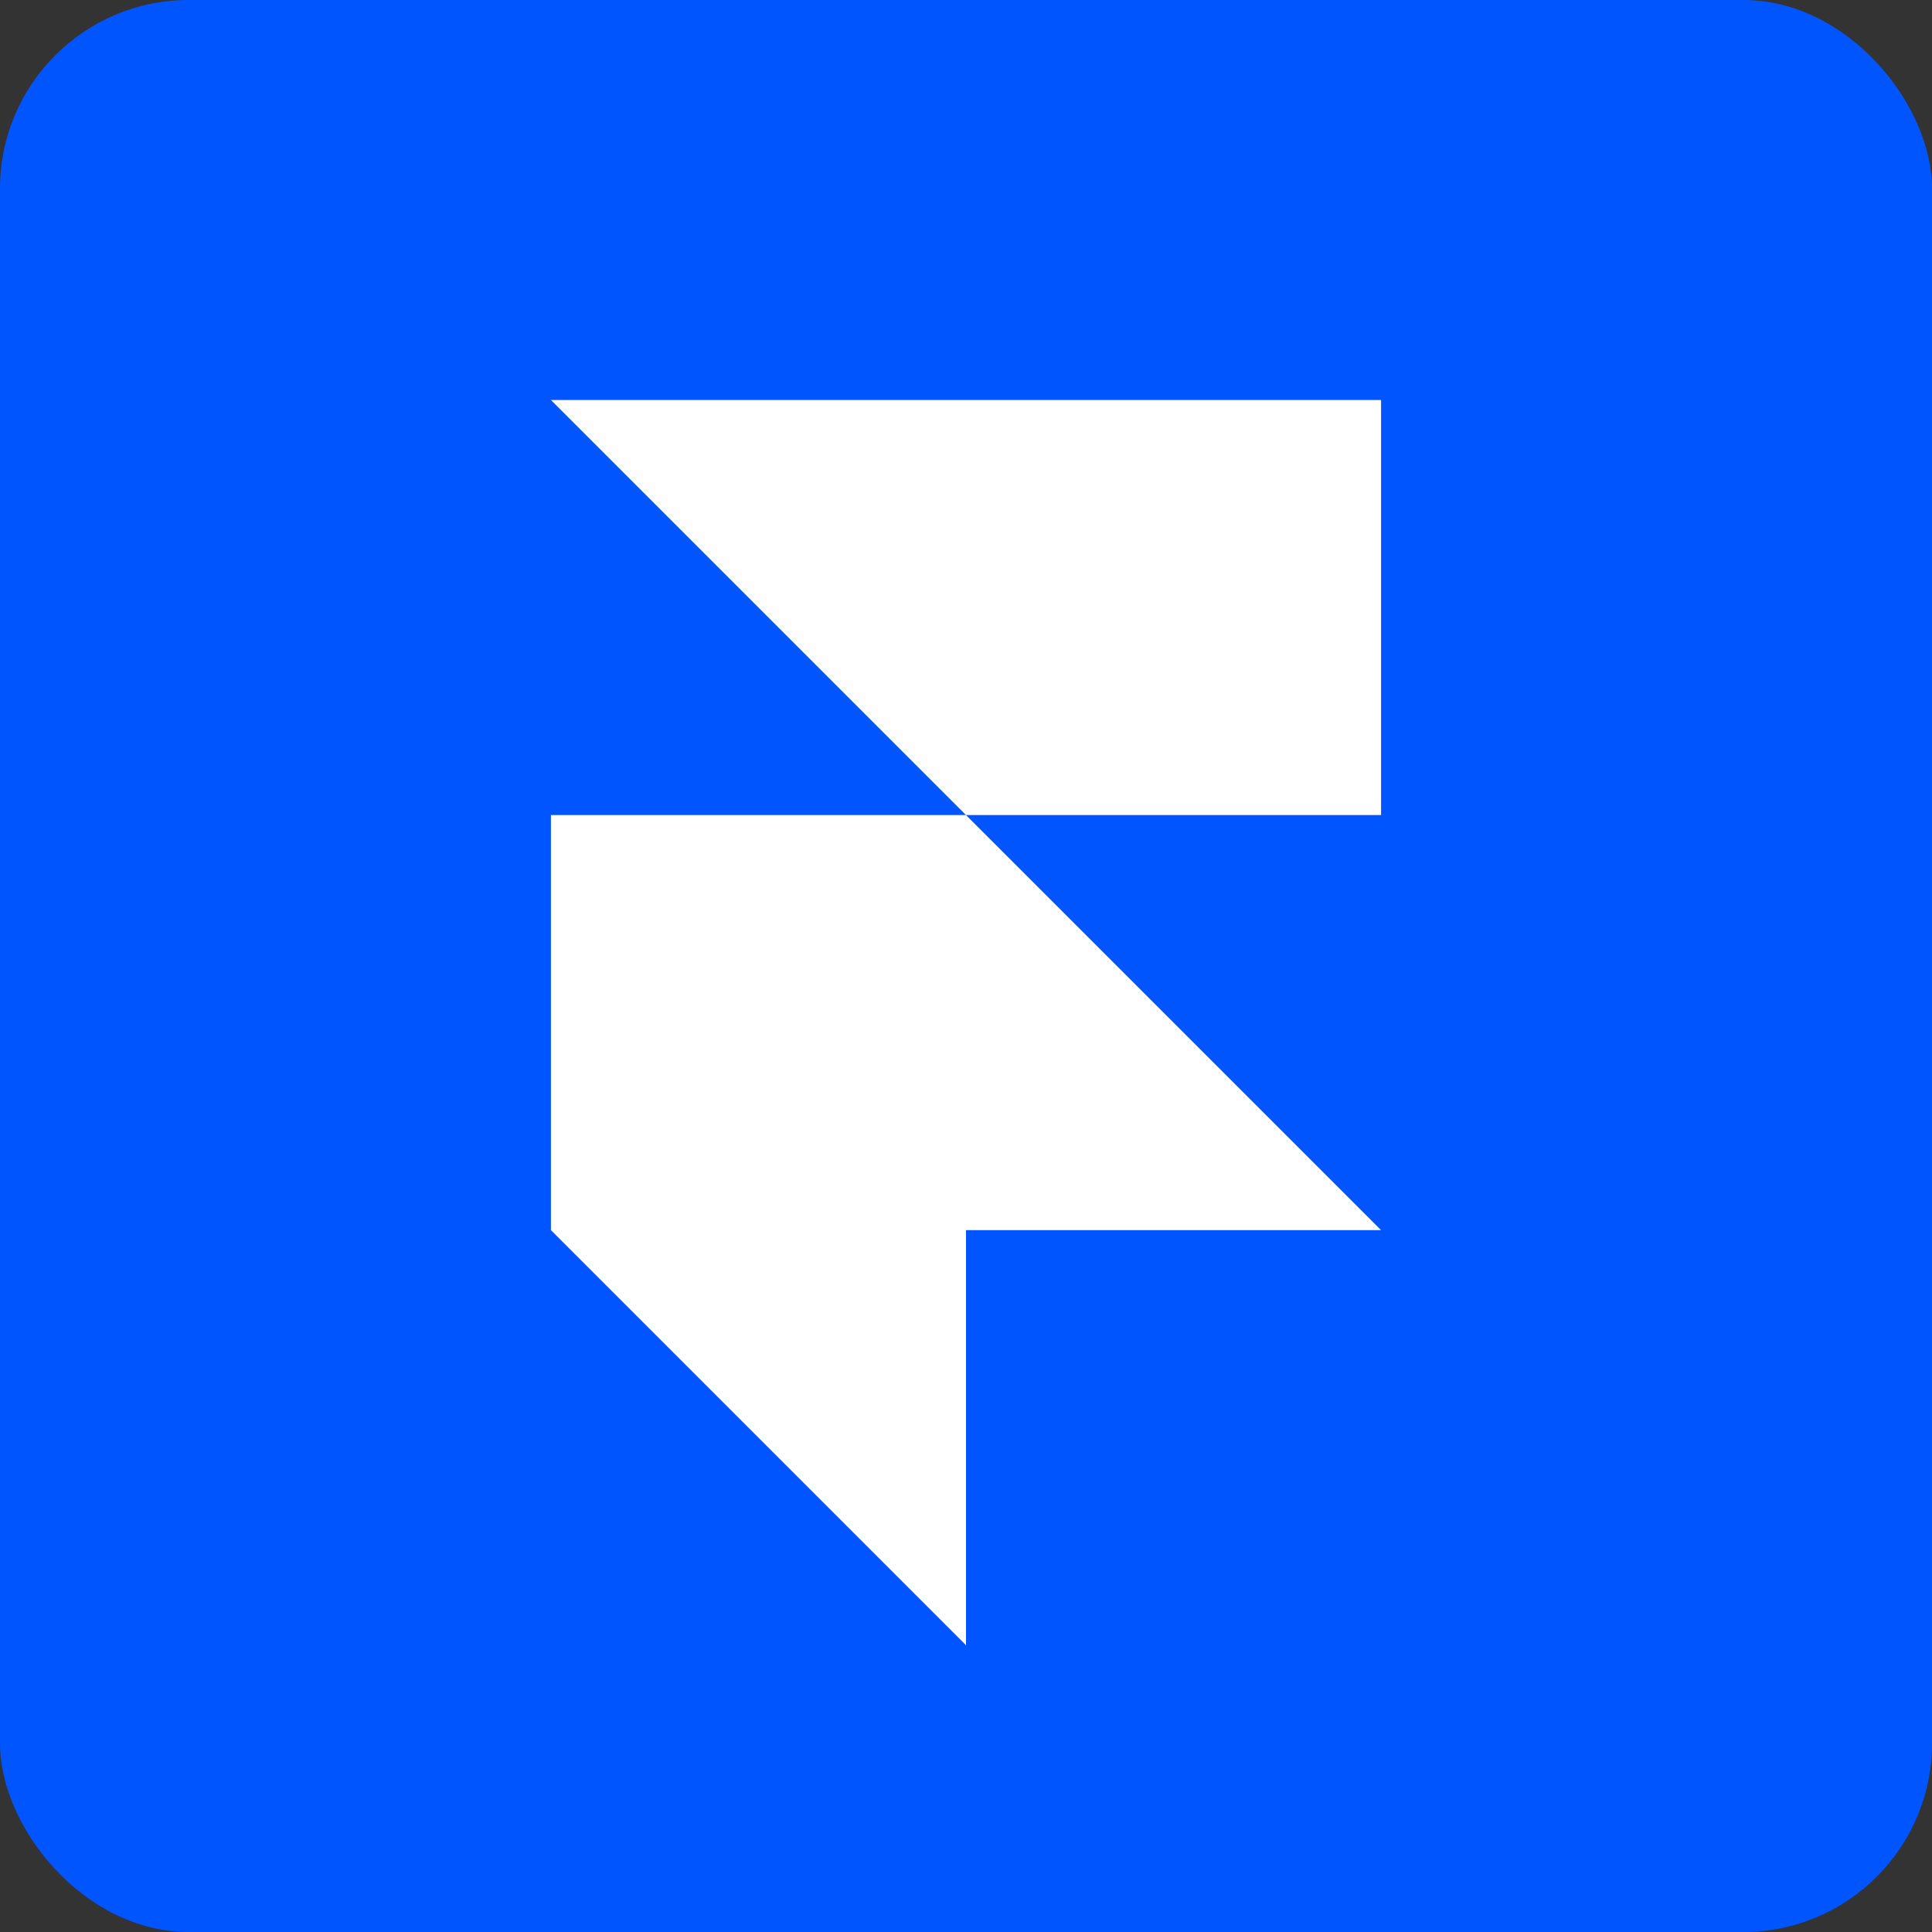
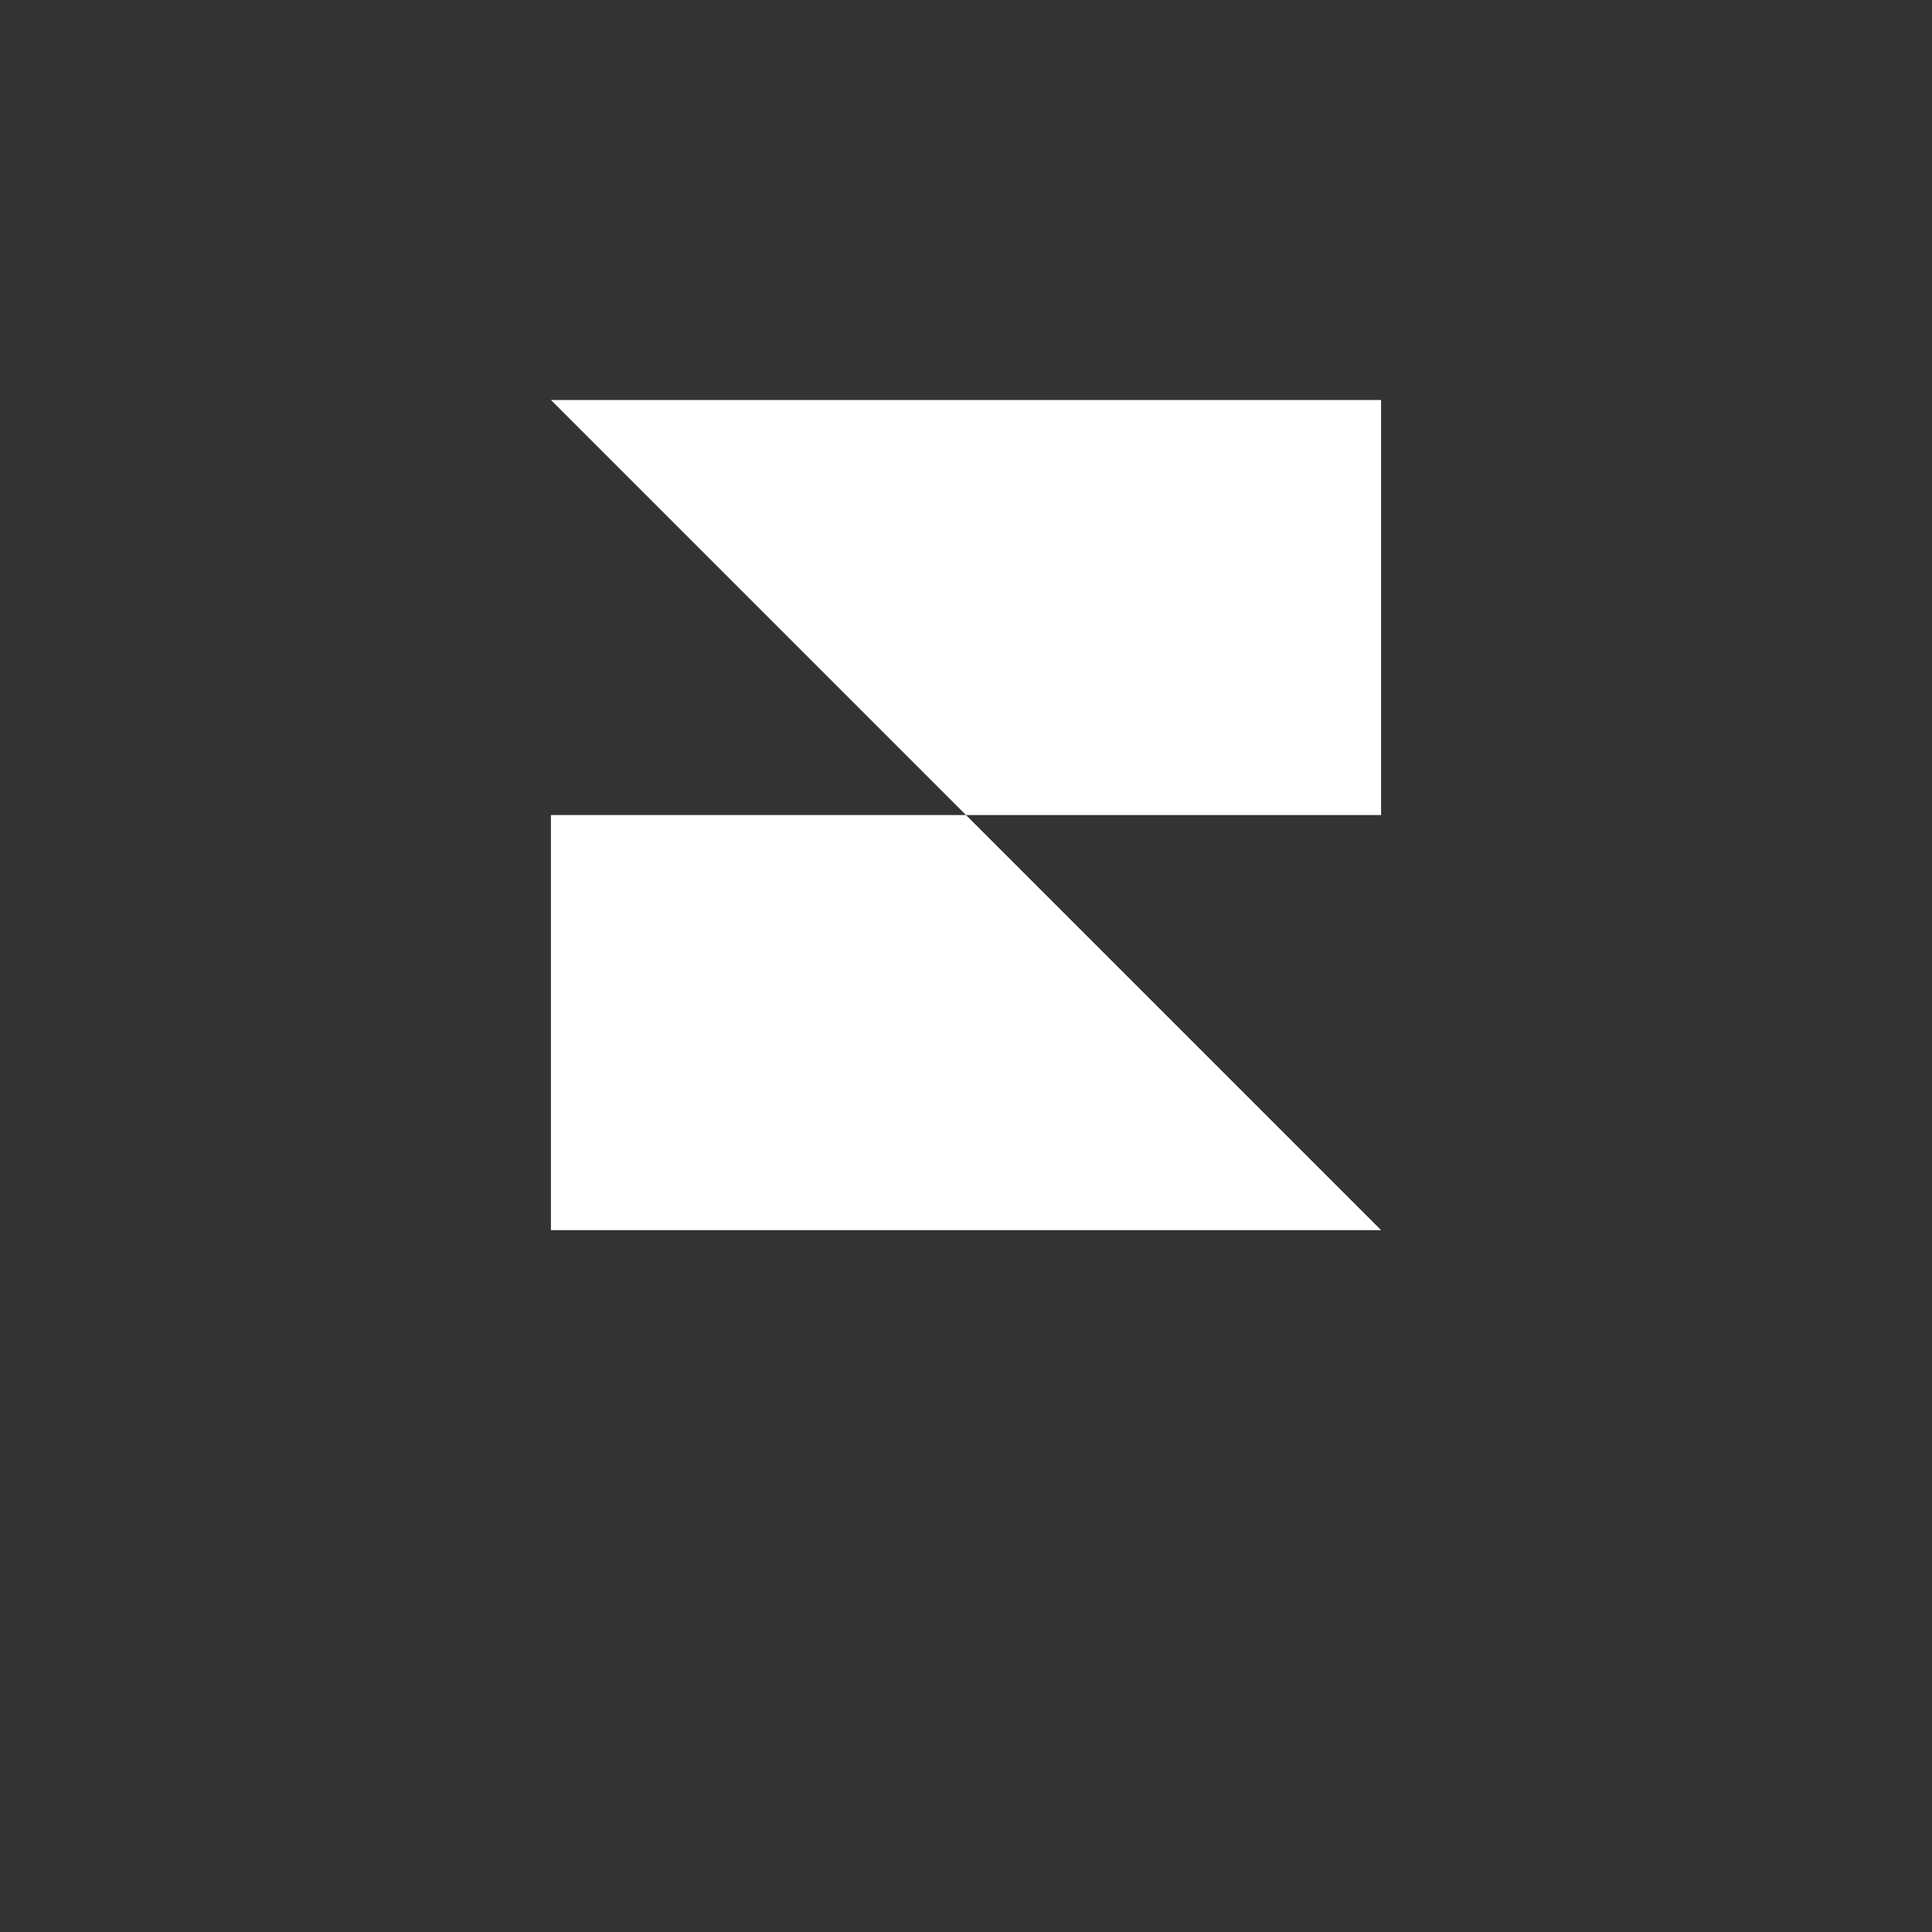
<svg xmlns="http://www.w3.org/2000/svg" width="48" height="48" viewBox="0 0 256 256" fill="none" version="1.1">
  <rect x="0" y="0" width="256" height="256" fill="#333333" stroke="none" />
  <defs>
            
        </defs>
  <g transform="translate(0, 0)">
    <svg width="256" height="256" title="Framer" viewBox="0 0 256 256" fill="none">
-       <rect width="256" height="256" rx="25" fill="#0055FF" />
-       <path d="M73 53H183V108H128L73 53ZM73 108H128L183 163H73V108ZM73 163H128V218L73 163Z" fill="white" />
+       <path d="M73 53H183V108H128L73 53ZM73 108H128L183 163H73V108ZM73 163V218L73 163Z" fill="white" />
    </svg>
  </g>
</svg>